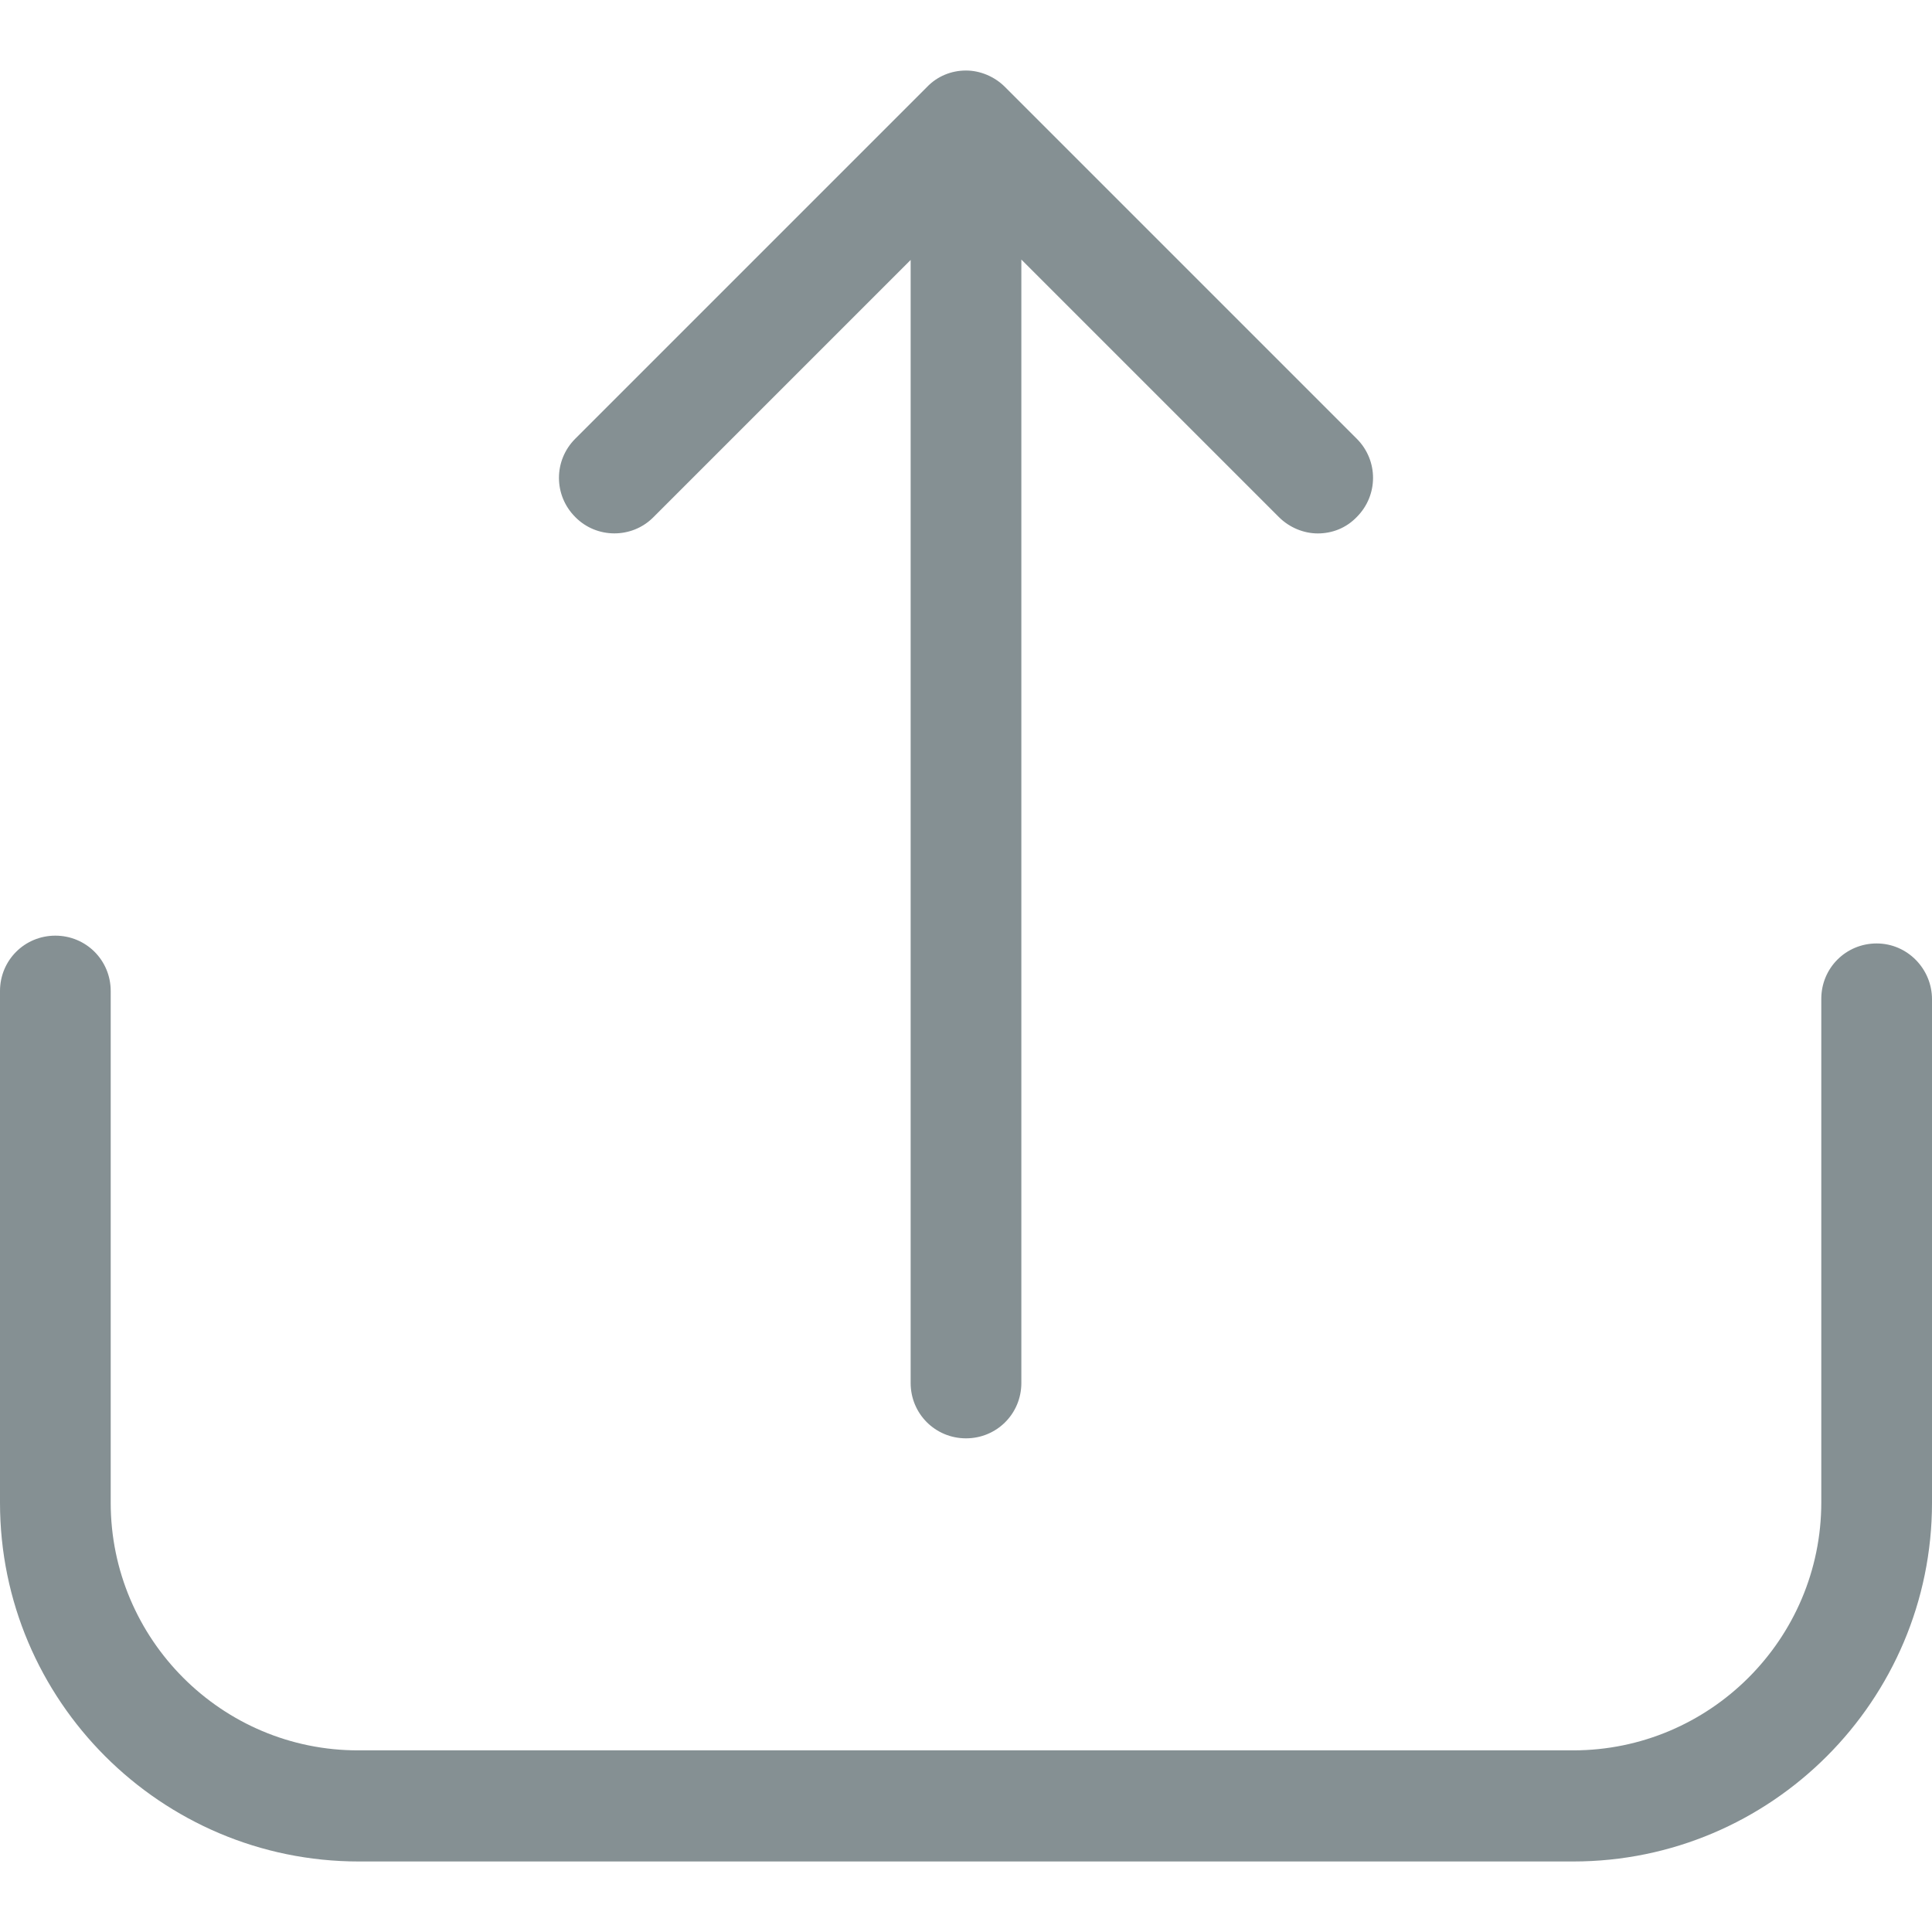
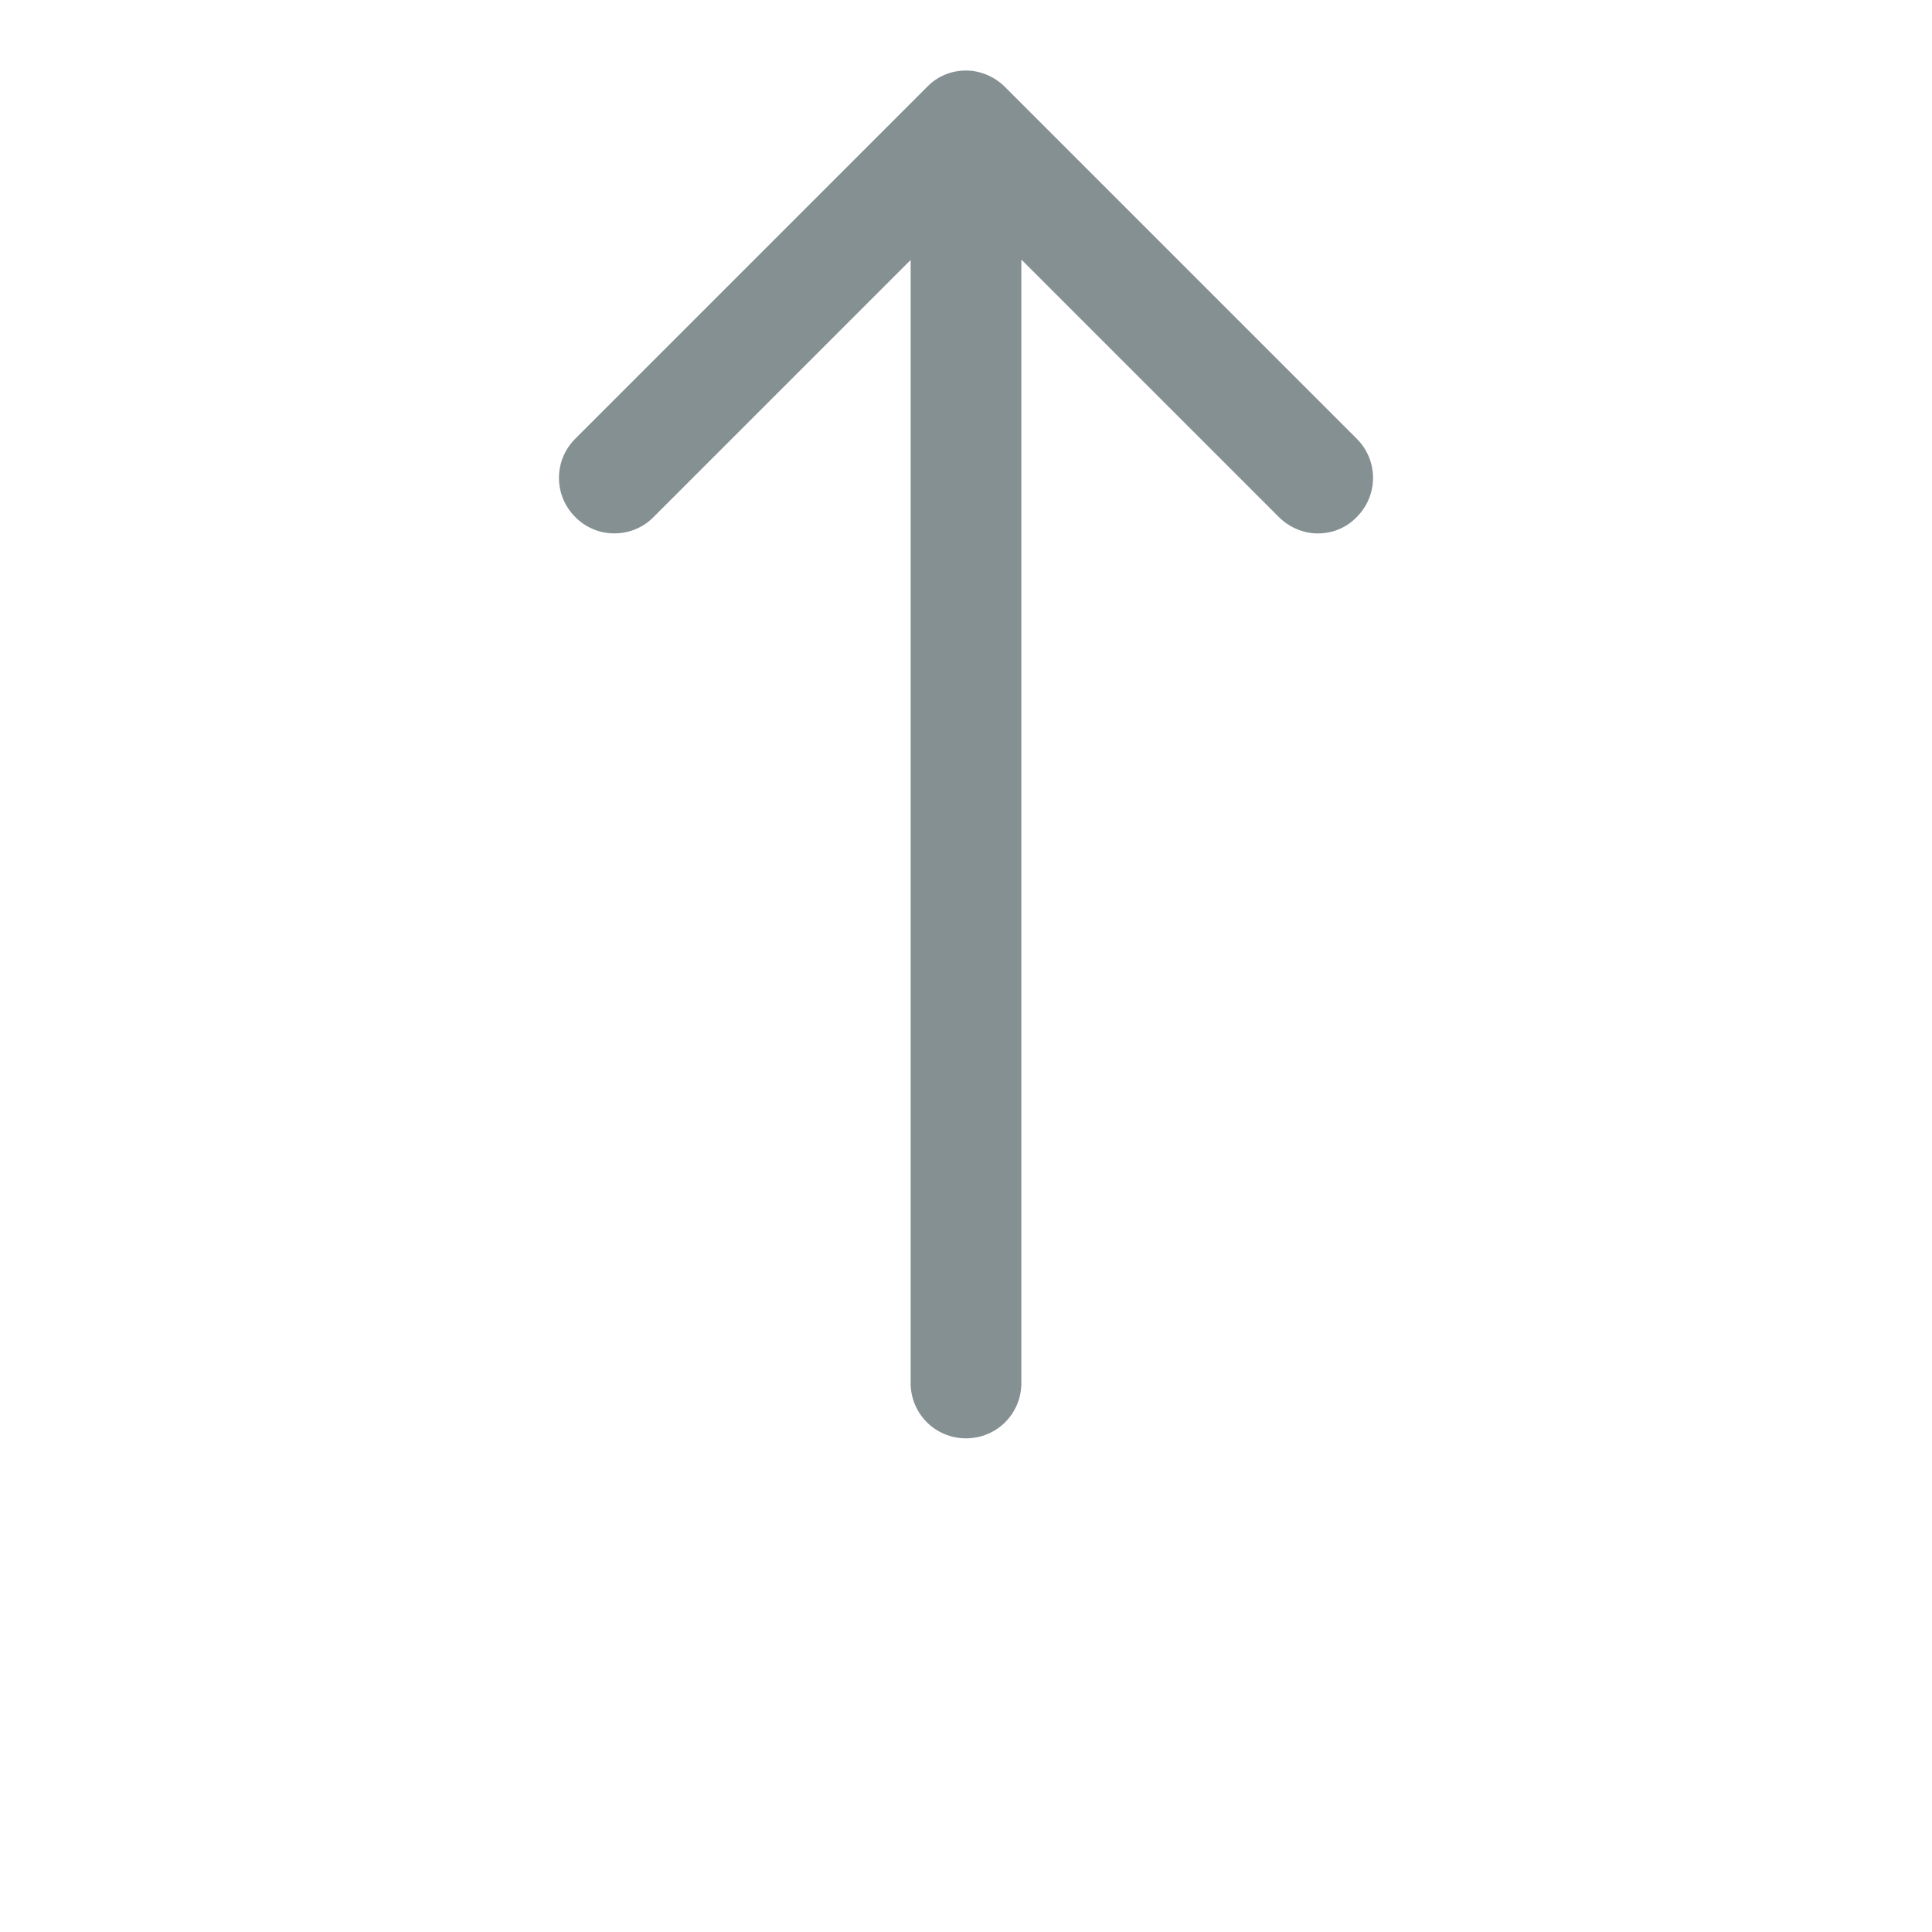
<svg xmlns="http://www.w3.org/2000/svg" enable-background="new 0 0 471.2 471.2" viewBox="0 0 471.2 471.2">
-   <path style="fill:#859093" d="M457.7 230.1c-7.5 0-13.5 6-13.5 13.5v122.8c0 33.4-27.2 60.5-60.5 60.5H87.5C54.1 427 27 399.8 27 366.5V241.7c0-7.5-6-13.5-13.5-13.5S0 234.2 0 241.7v124.8C0 414.8 39.3 454 87.5 454h296.2c48.3 0 87.5-39.3 87.5-87.5V243.7c0-7.4-6-13.6-13.5-13.6z" />
  <path style="fill:#859093" d="M159.3 126.2l62.8-62.8v273.9c0 7.5 6 13.5 13.5 13.5s13.5-6 13.5-13.5v-274l62.8 62.8c2.6 2.6 6.1 4 9.5 4 3.5 0 6.9-1.3 9.5-4 5.3-5.3 5.3-13.8 0-19.1l-85.8-85.8c-2.5-2.5-6-4-9.5-4-3.6 0-7 1.4-9.5 4L140.3 107c-5.3 5.3-5.3 13.8 0 19.1 5.2 5.3 13.8 5.3 19 .1z" />
</svg>